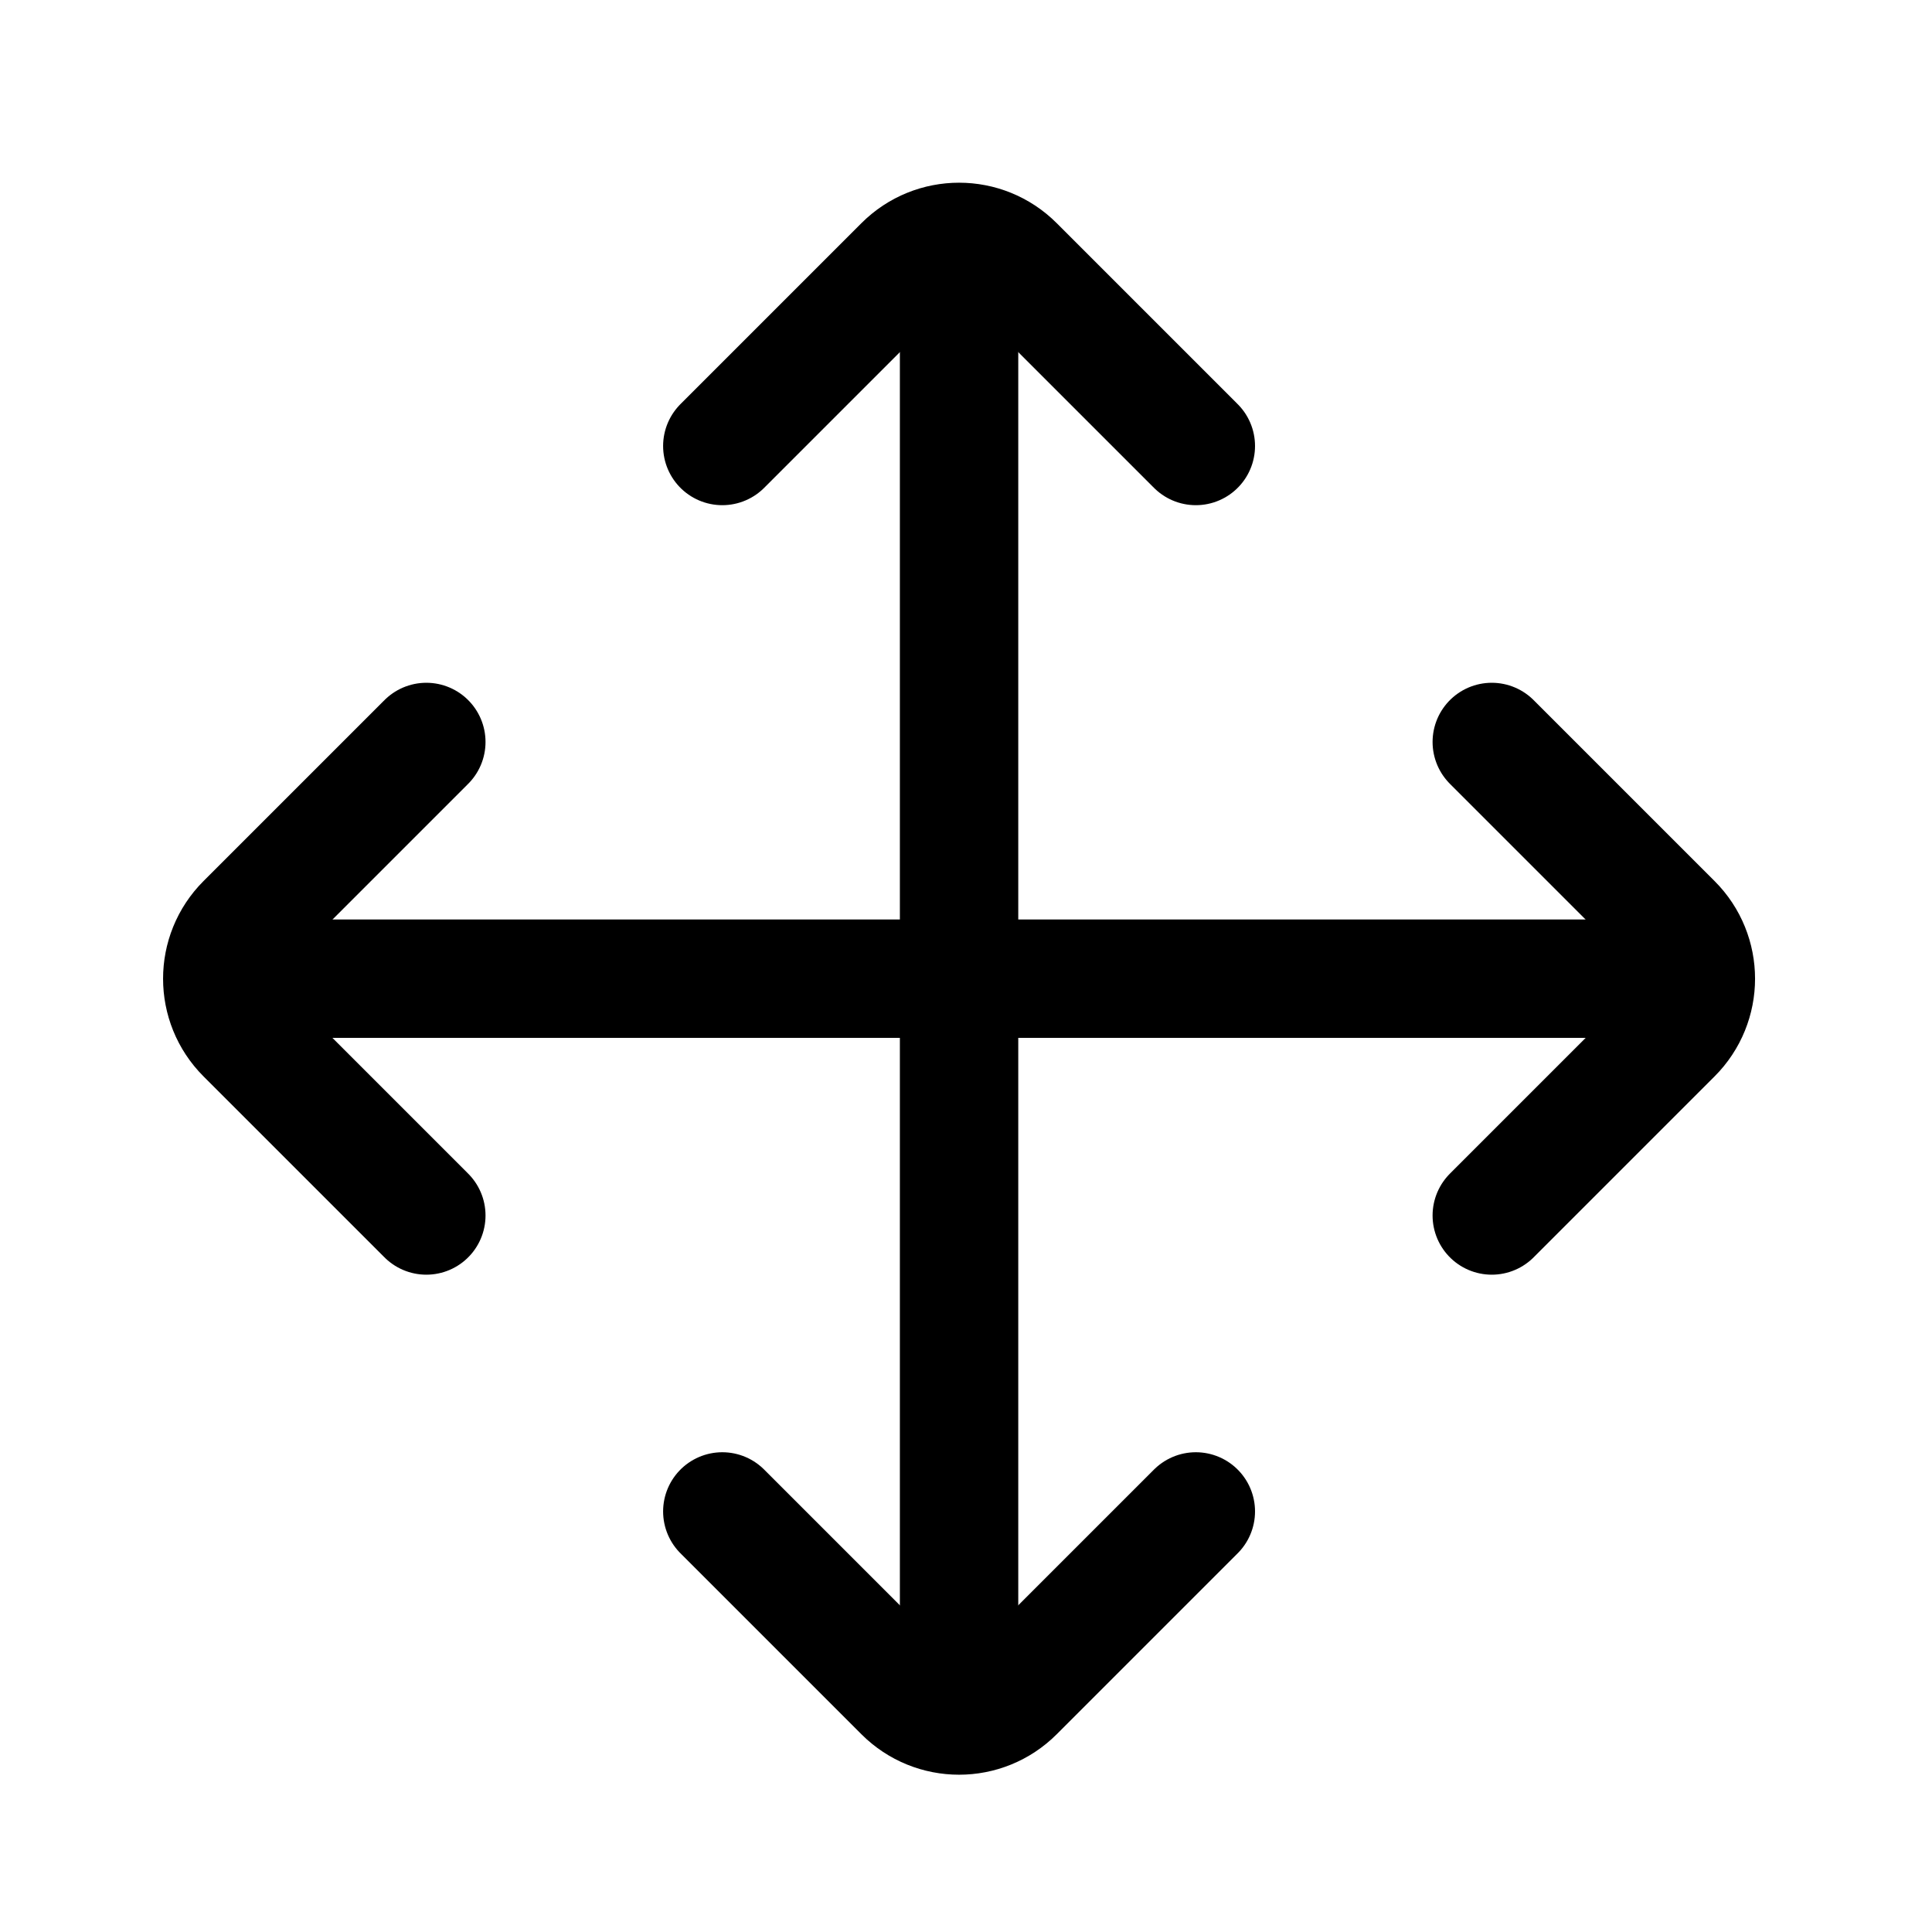
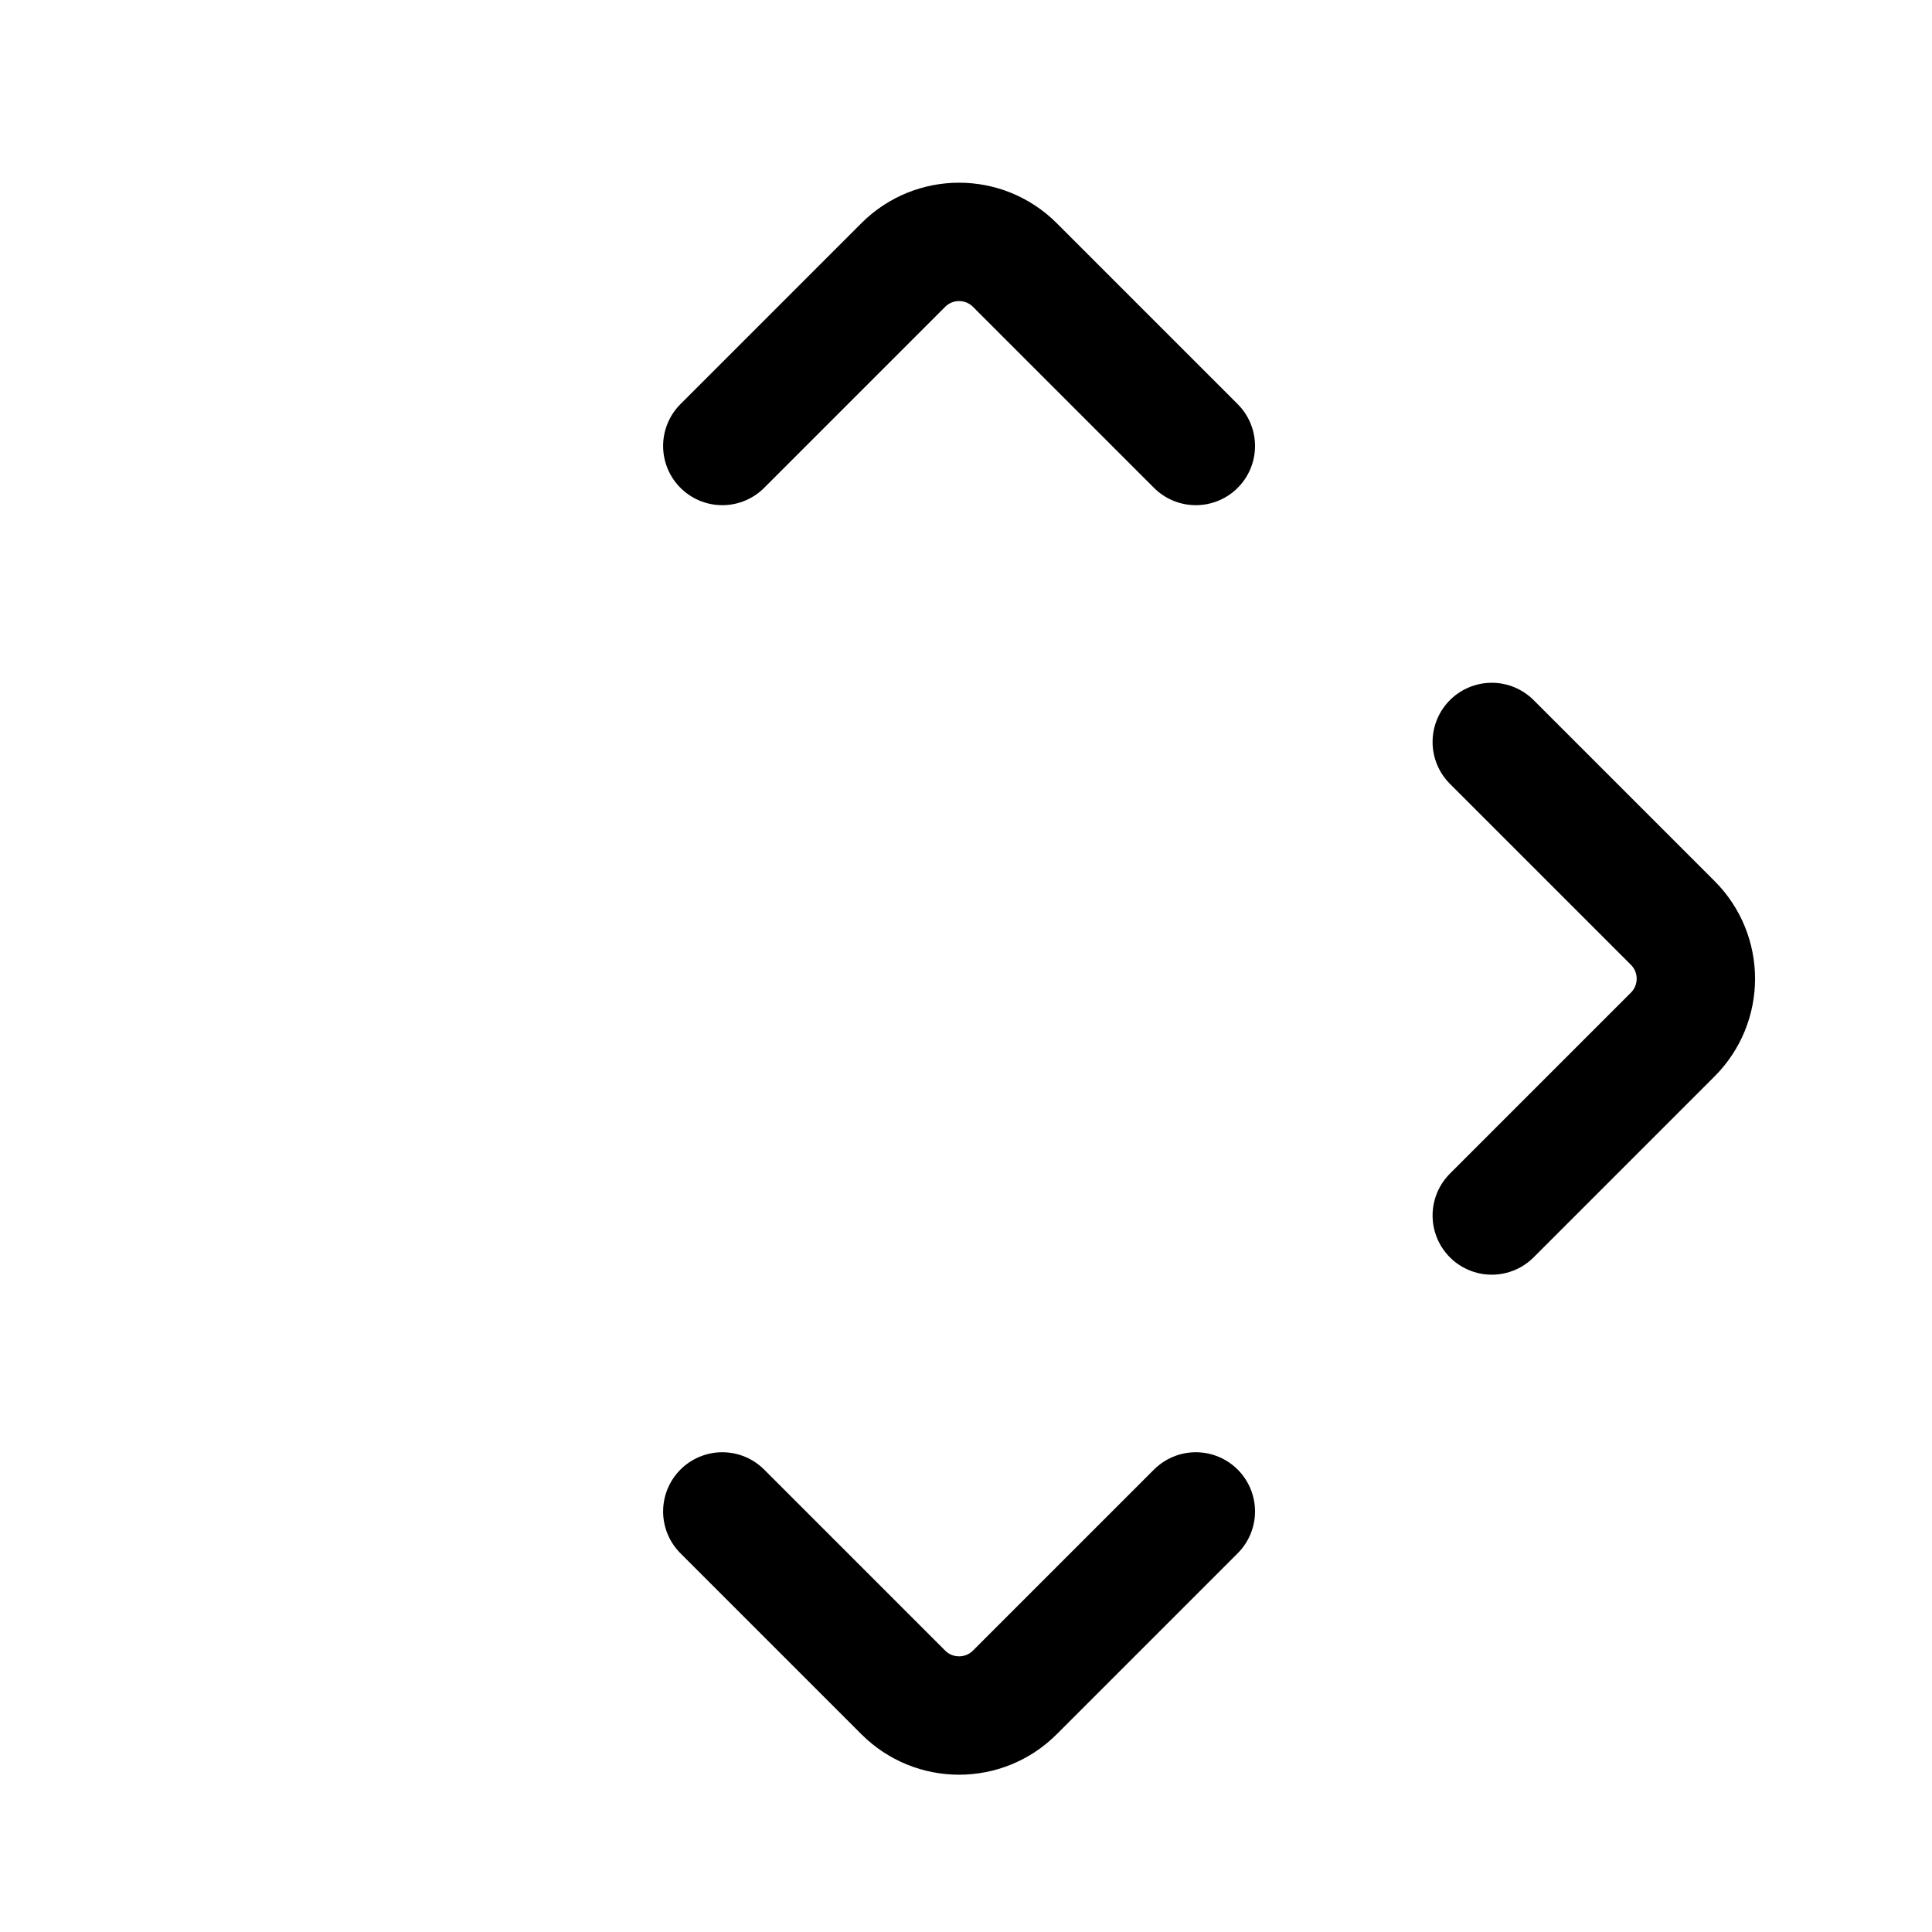
<svg xmlns="http://www.w3.org/2000/svg" width="51" height="51" viewBox="0 0 51 51" fill="none">
  <path d="M19.067 11.773L23.844 6.996C24.657 6.182 25.977 6.182 26.79 6.996L31.567 11.773" stroke="black" stroke-width="3.125" stroke-linecap="round" stroke-linejoin="round" />
-   <path d="M11.254 19.586L6.477 24.363C5.664 25.176 5.664 26.495 6.477 27.309L11.254 32.086" stroke="black" stroke-width="3.125" stroke-linecap="round" stroke-linejoin="round" />
  <path d="M39.379 19.586L44.156 24.363C44.97 25.176 44.97 26.495 44.156 27.309L39.379 32.086" stroke="black" stroke-width="3.125" stroke-linecap="round" stroke-linejoin="round" />
  <path d="M31.567 39.898L26.79 44.675C25.977 45.489 24.657 45.489 23.844 44.675L19.067 39.898" stroke="black" stroke-width="3.125" stroke-linecap="round" stroke-linejoin="round" />
-   <path d="M25.317 9.169V25.835M25.317 25.835V42.502M25.317 25.835H8.65M25.317 25.835H41.984" stroke="black" stroke-width="3.125" stroke-linecap="round" stroke-linejoin="round" />
</svg>